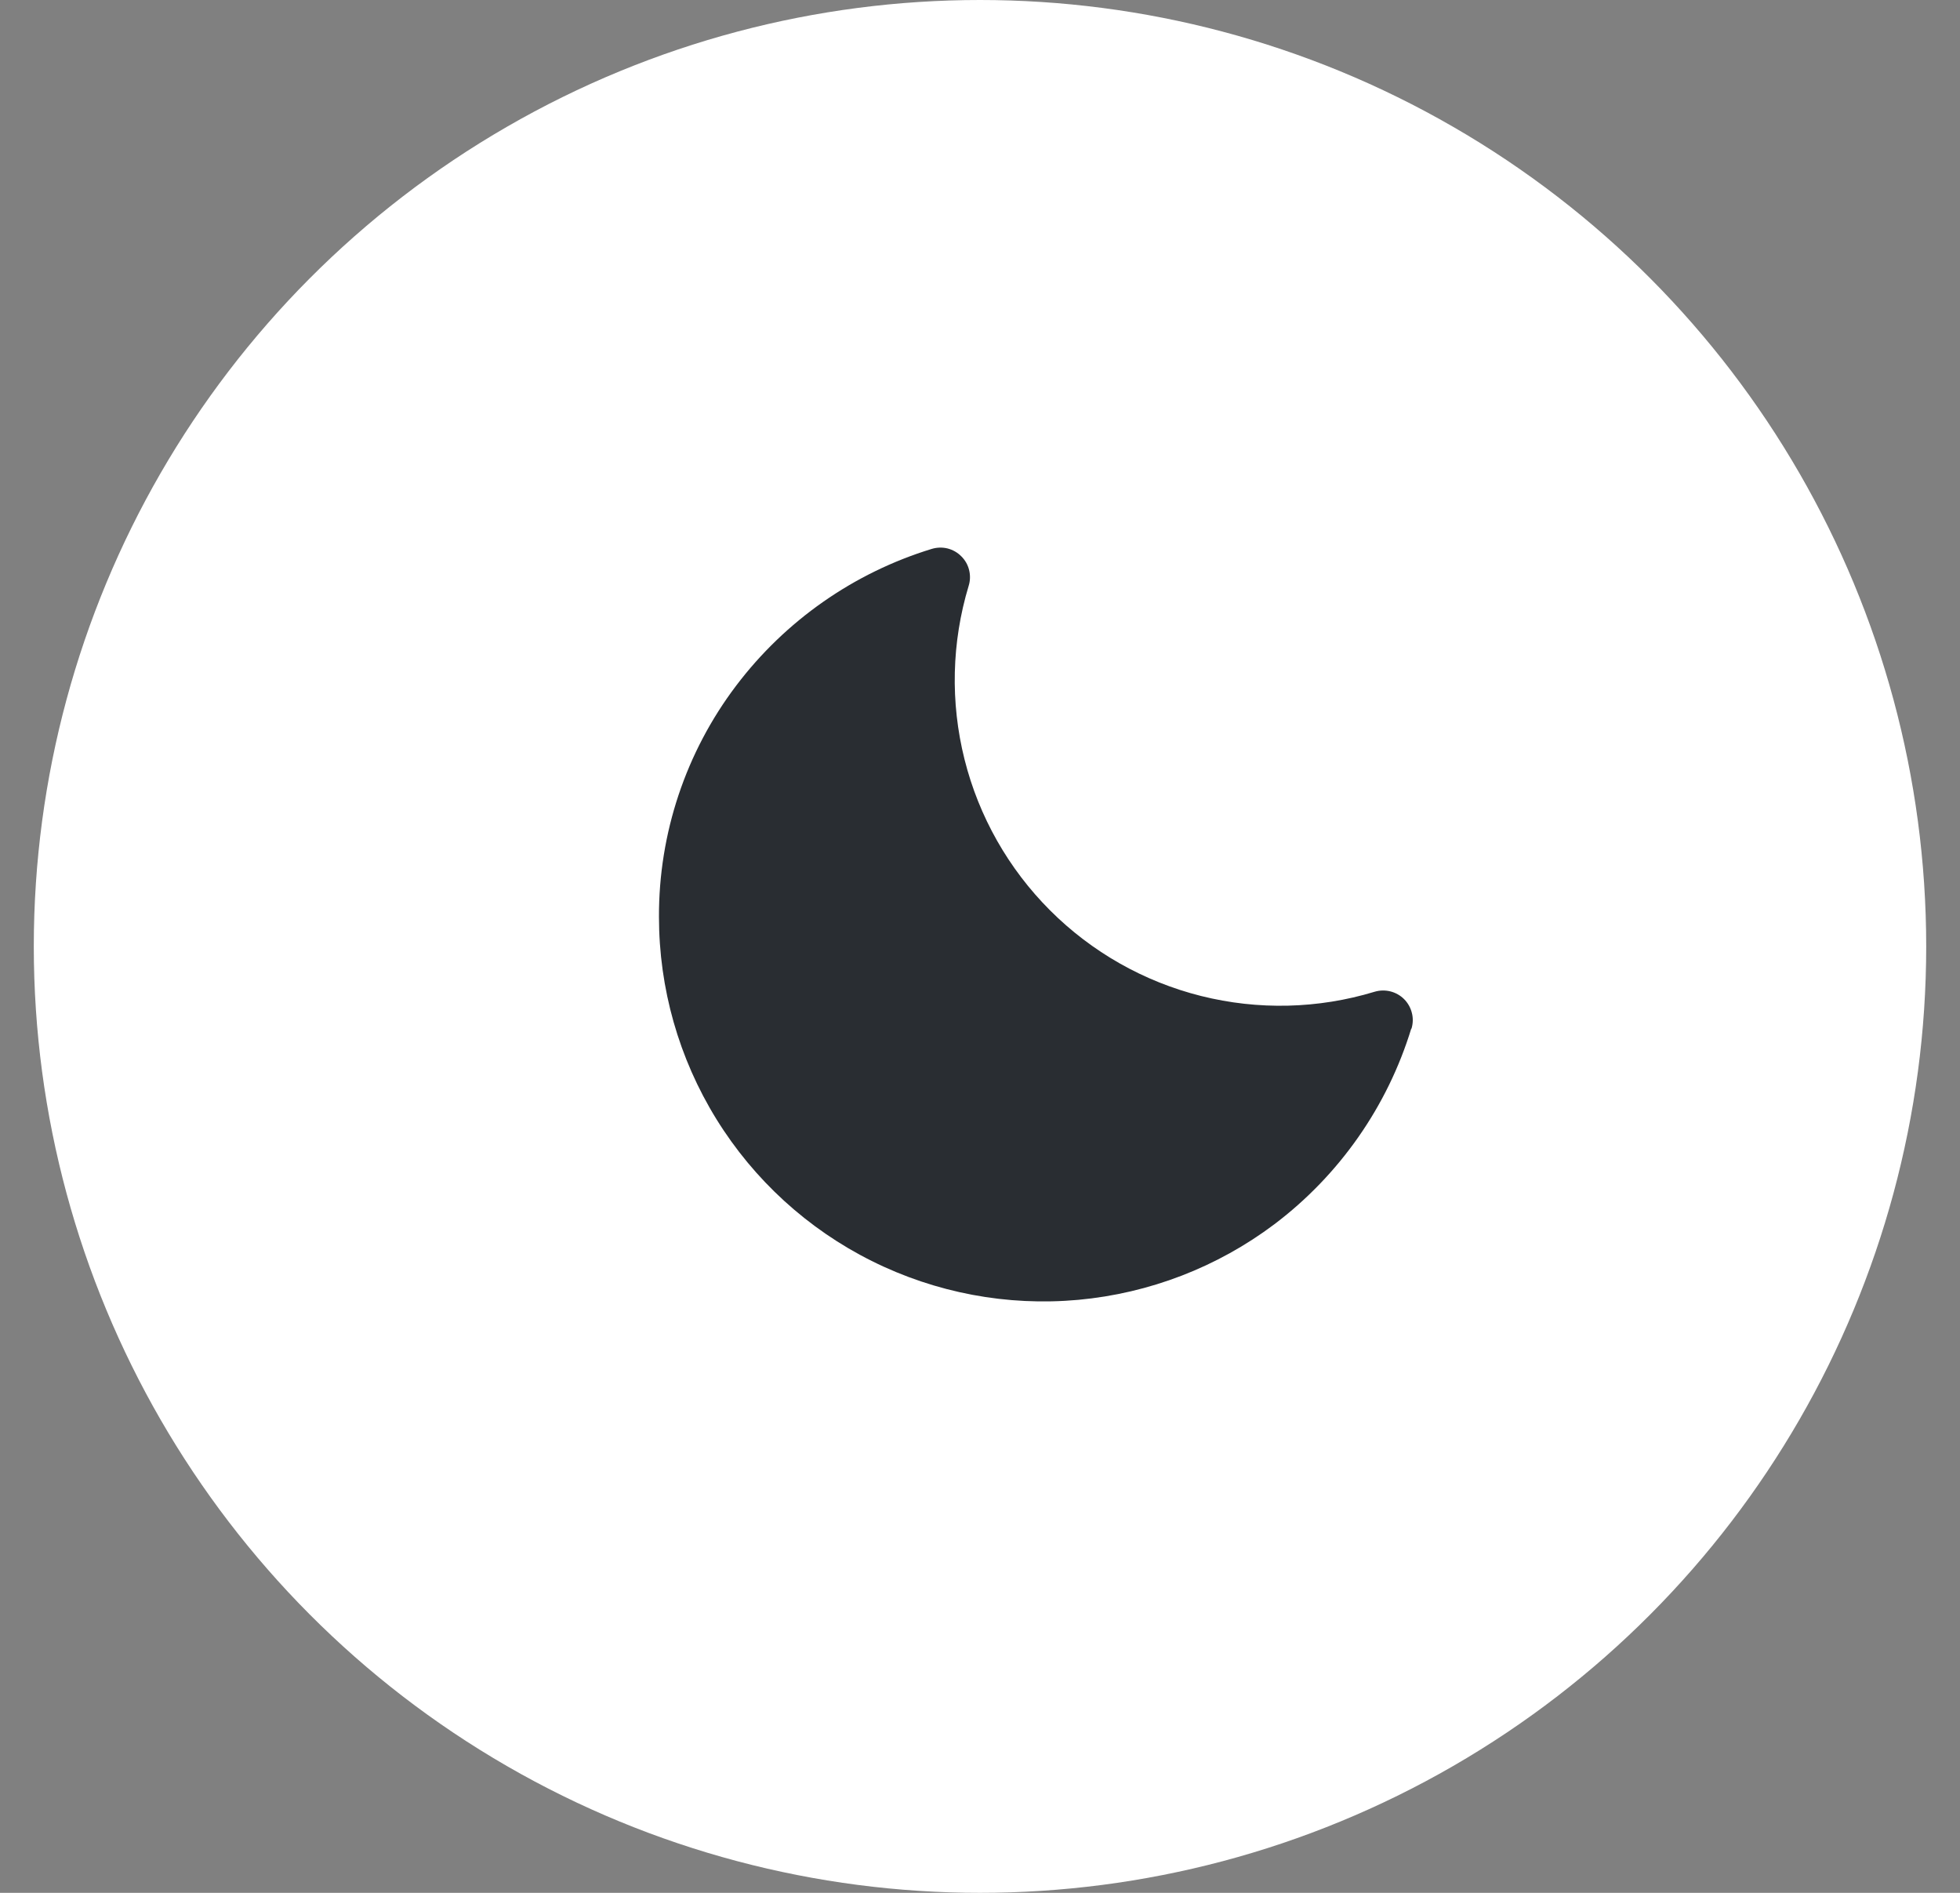
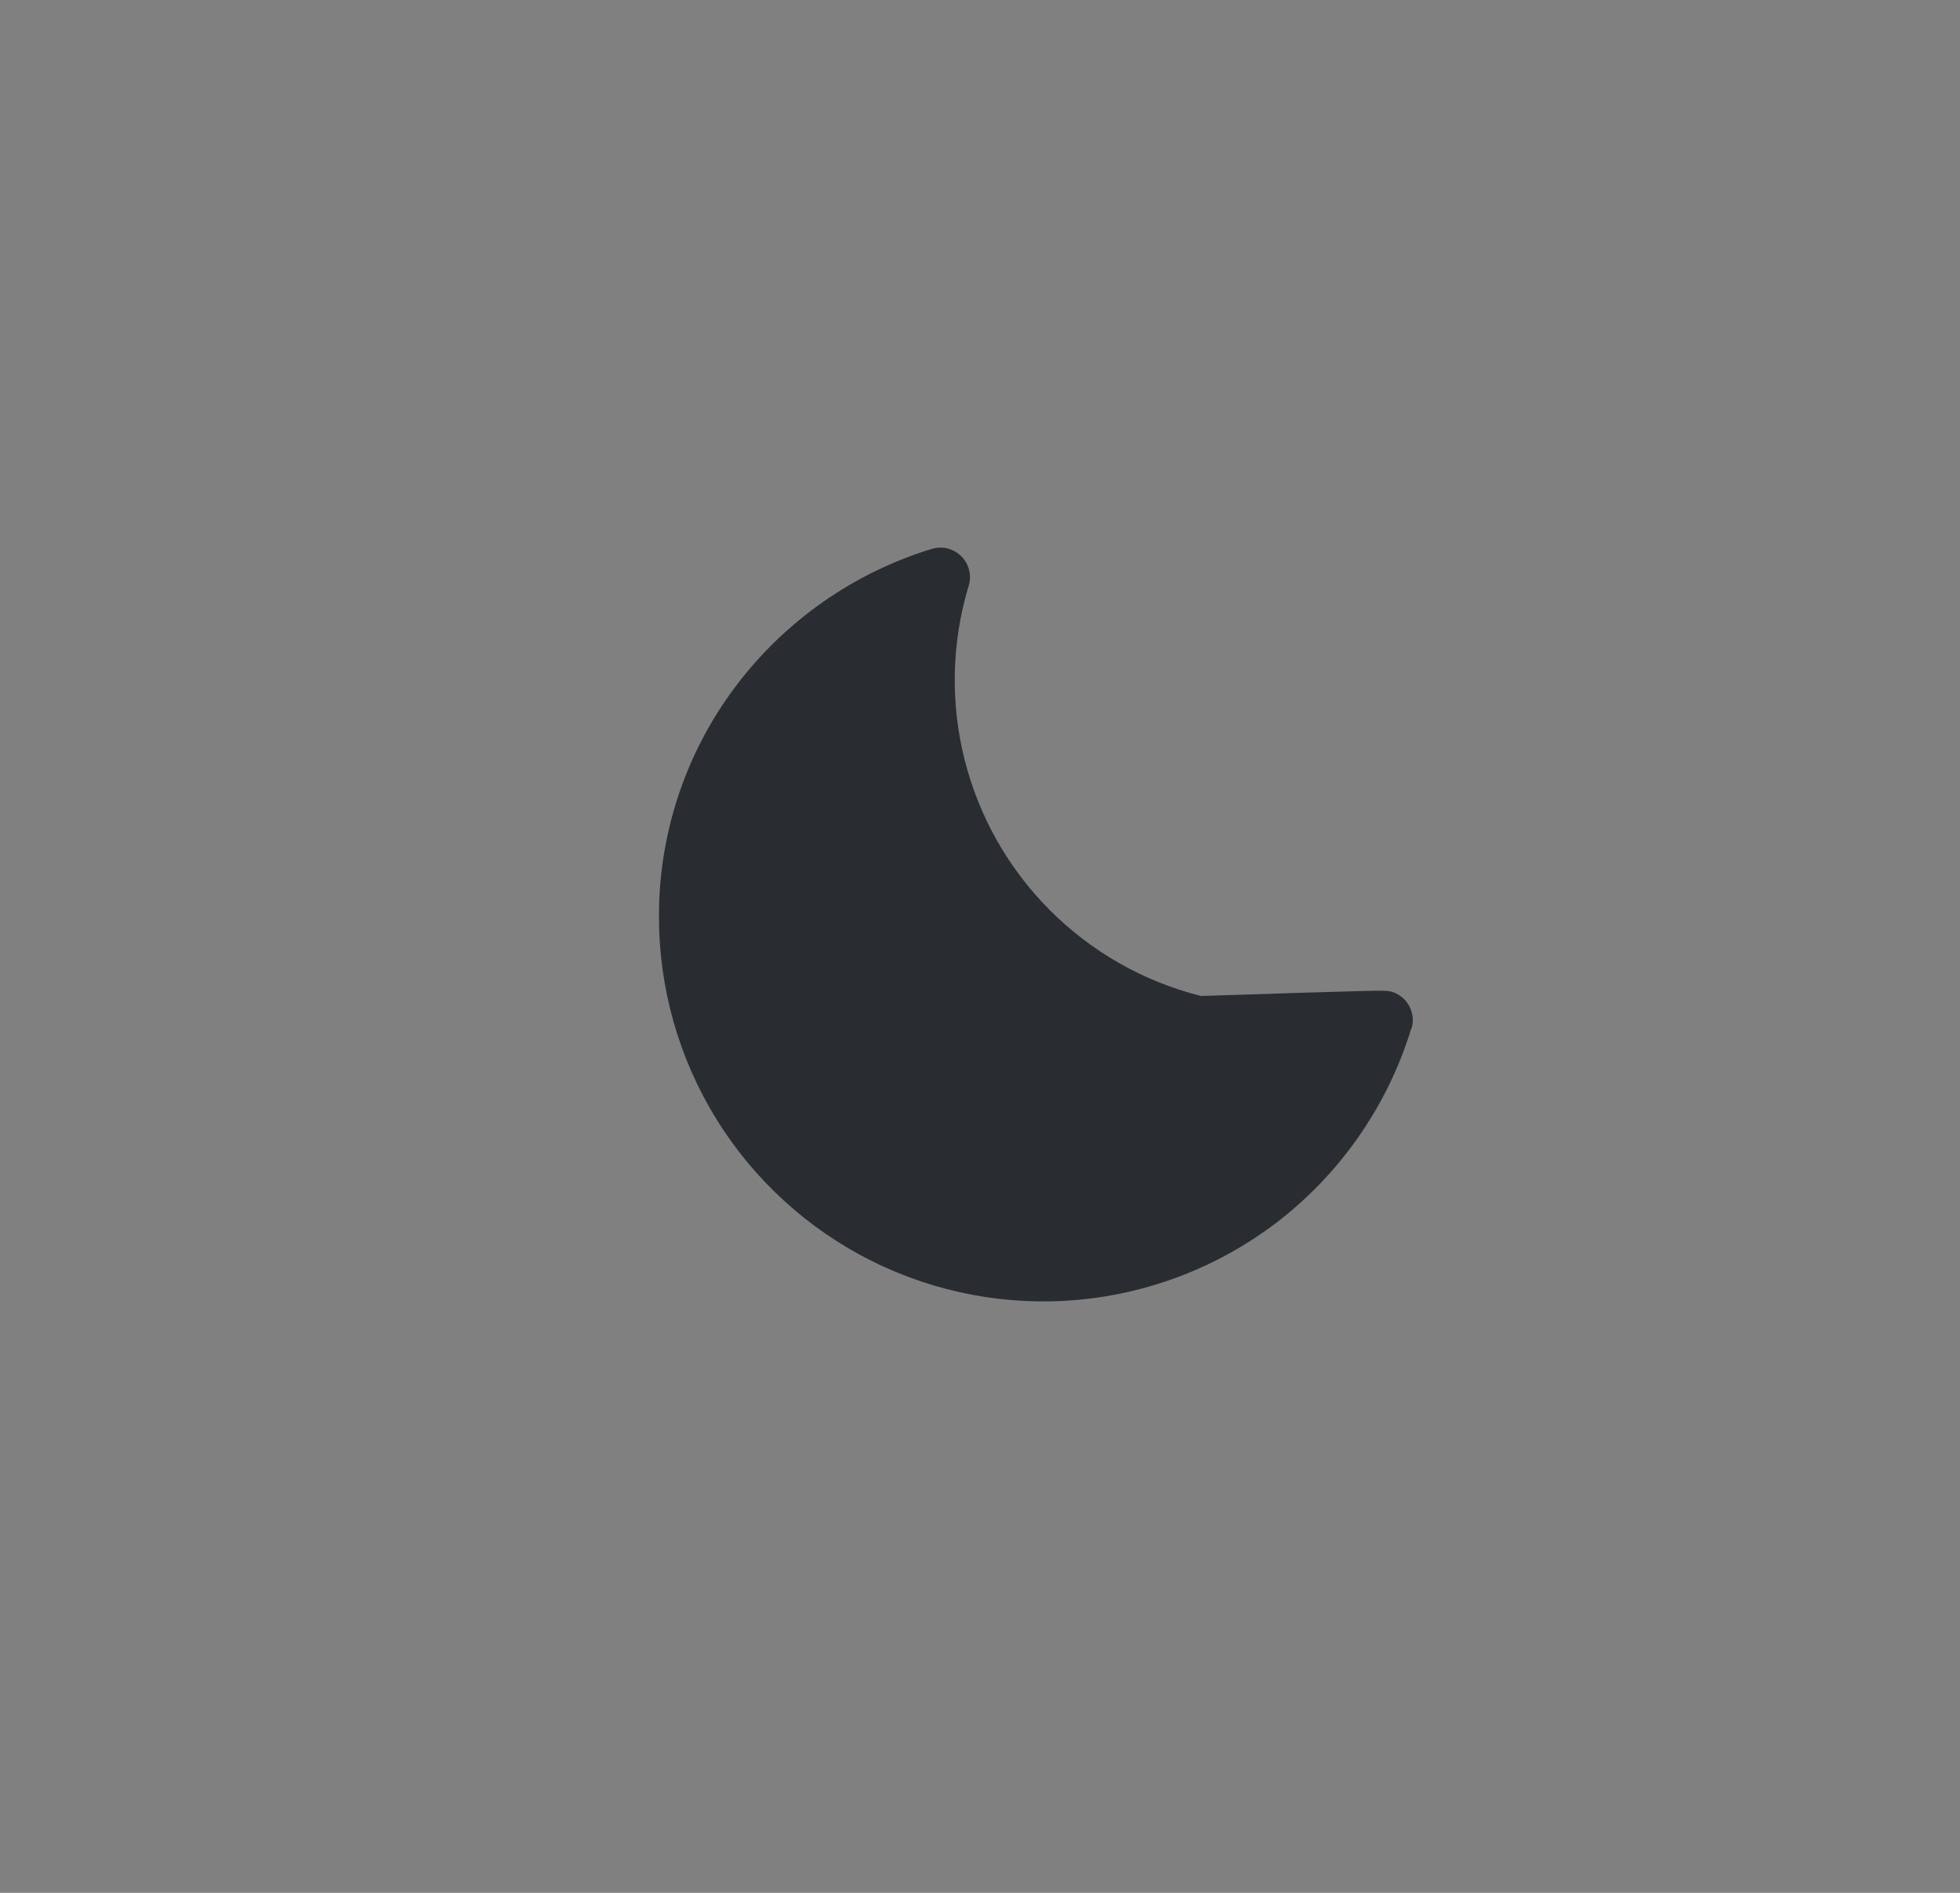
<svg xmlns="http://www.w3.org/2000/svg" width="29" height="28" viewBox="0 0 29 28" fill="none">
  <rect x="0" y="0" width="29" height="28" fill="#808080" stroke="none" />
-   <circle cx="14.5" cy="14" r="14" fill="white" />
-   <path d="M20.881 15.215C20.528 16.368 19.82 17.38 18.858 18.108C18.013 18.744 17.008 19.131 15.955 19.228C14.902 19.324 13.844 19.125 12.898 18.653C11.952 18.181 11.156 17.454 10.6 16.555C10.044 15.656 9.75 14.62 9.75 13.562C9.746 12.329 10.147 11.127 10.892 10.143C11.62 9.181 12.632 8.473 13.785 8.12C13.861 8.097 13.942 8.094 14.02 8.113C14.097 8.133 14.167 8.172 14.223 8.229C14.28 8.285 14.32 8.355 14.339 8.433C14.358 8.51 14.356 8.591 14.332 8.667C14.08 9.501 14.059 10.388 14.271 11.233C14.483 12.079 14.921 12.851 15.537 13.467C16.153 14.083 16.925 14.521 17.77 14.733C18.616 14.945 19.503 14.924 20.337 14.671C20.413 14.648 20.494 14.646 20.571 14.665C20.648 14.684 20.719 14.724 20.775 14.78C20.831 14.836 20.871 14.907 20.89 14.984C20.91 15.061 20.907 15.142 20.884 15.218L20.881 15.215Z" fill="#292D32" />
+   <path d="M20.881 15.215C20.528 16.368 19.82 17.38 18.858 18.108C18.013 18.744 17.008 19.131 15.955 19.228C14.902 19.324 13.844 19.125 12.898 18.653C11.952 18.181 11.156 17.454 10.6 16.555C10.044 15.656 9.75 14.62 9.75 13.562C9.746 12.329 10.147 11.127 10.892 10.143C11.62 9.181 12.632 8.473 13.785 8.12C13.861 8.097 13.942 8.094 14.02 8.113C14.097 8.133 14.167 8.172 14.223 8.229C14.28 8.285 14.32 8.355 14.339 8.433C14.358 8.51 14.356 8.591 14.332 8.667C14.08 9.501 14.059 10.388 14.271 11.233C14.483 12.079 14.921 12.851 15.537 13.467C16.153 14.083 16.925 14.521 17.77 14.733C20.413 14.648 20.494 14.646 20.571 14.665C20.648 14.684 20.719 14.724 20.775 14.78C20.831 14.836 20.871 14.907 20.89 14.984C20.91 15.061 20.907 15.142 20.884 15.218L20.881 15.215Z" fill="#292D32" />
</svg>